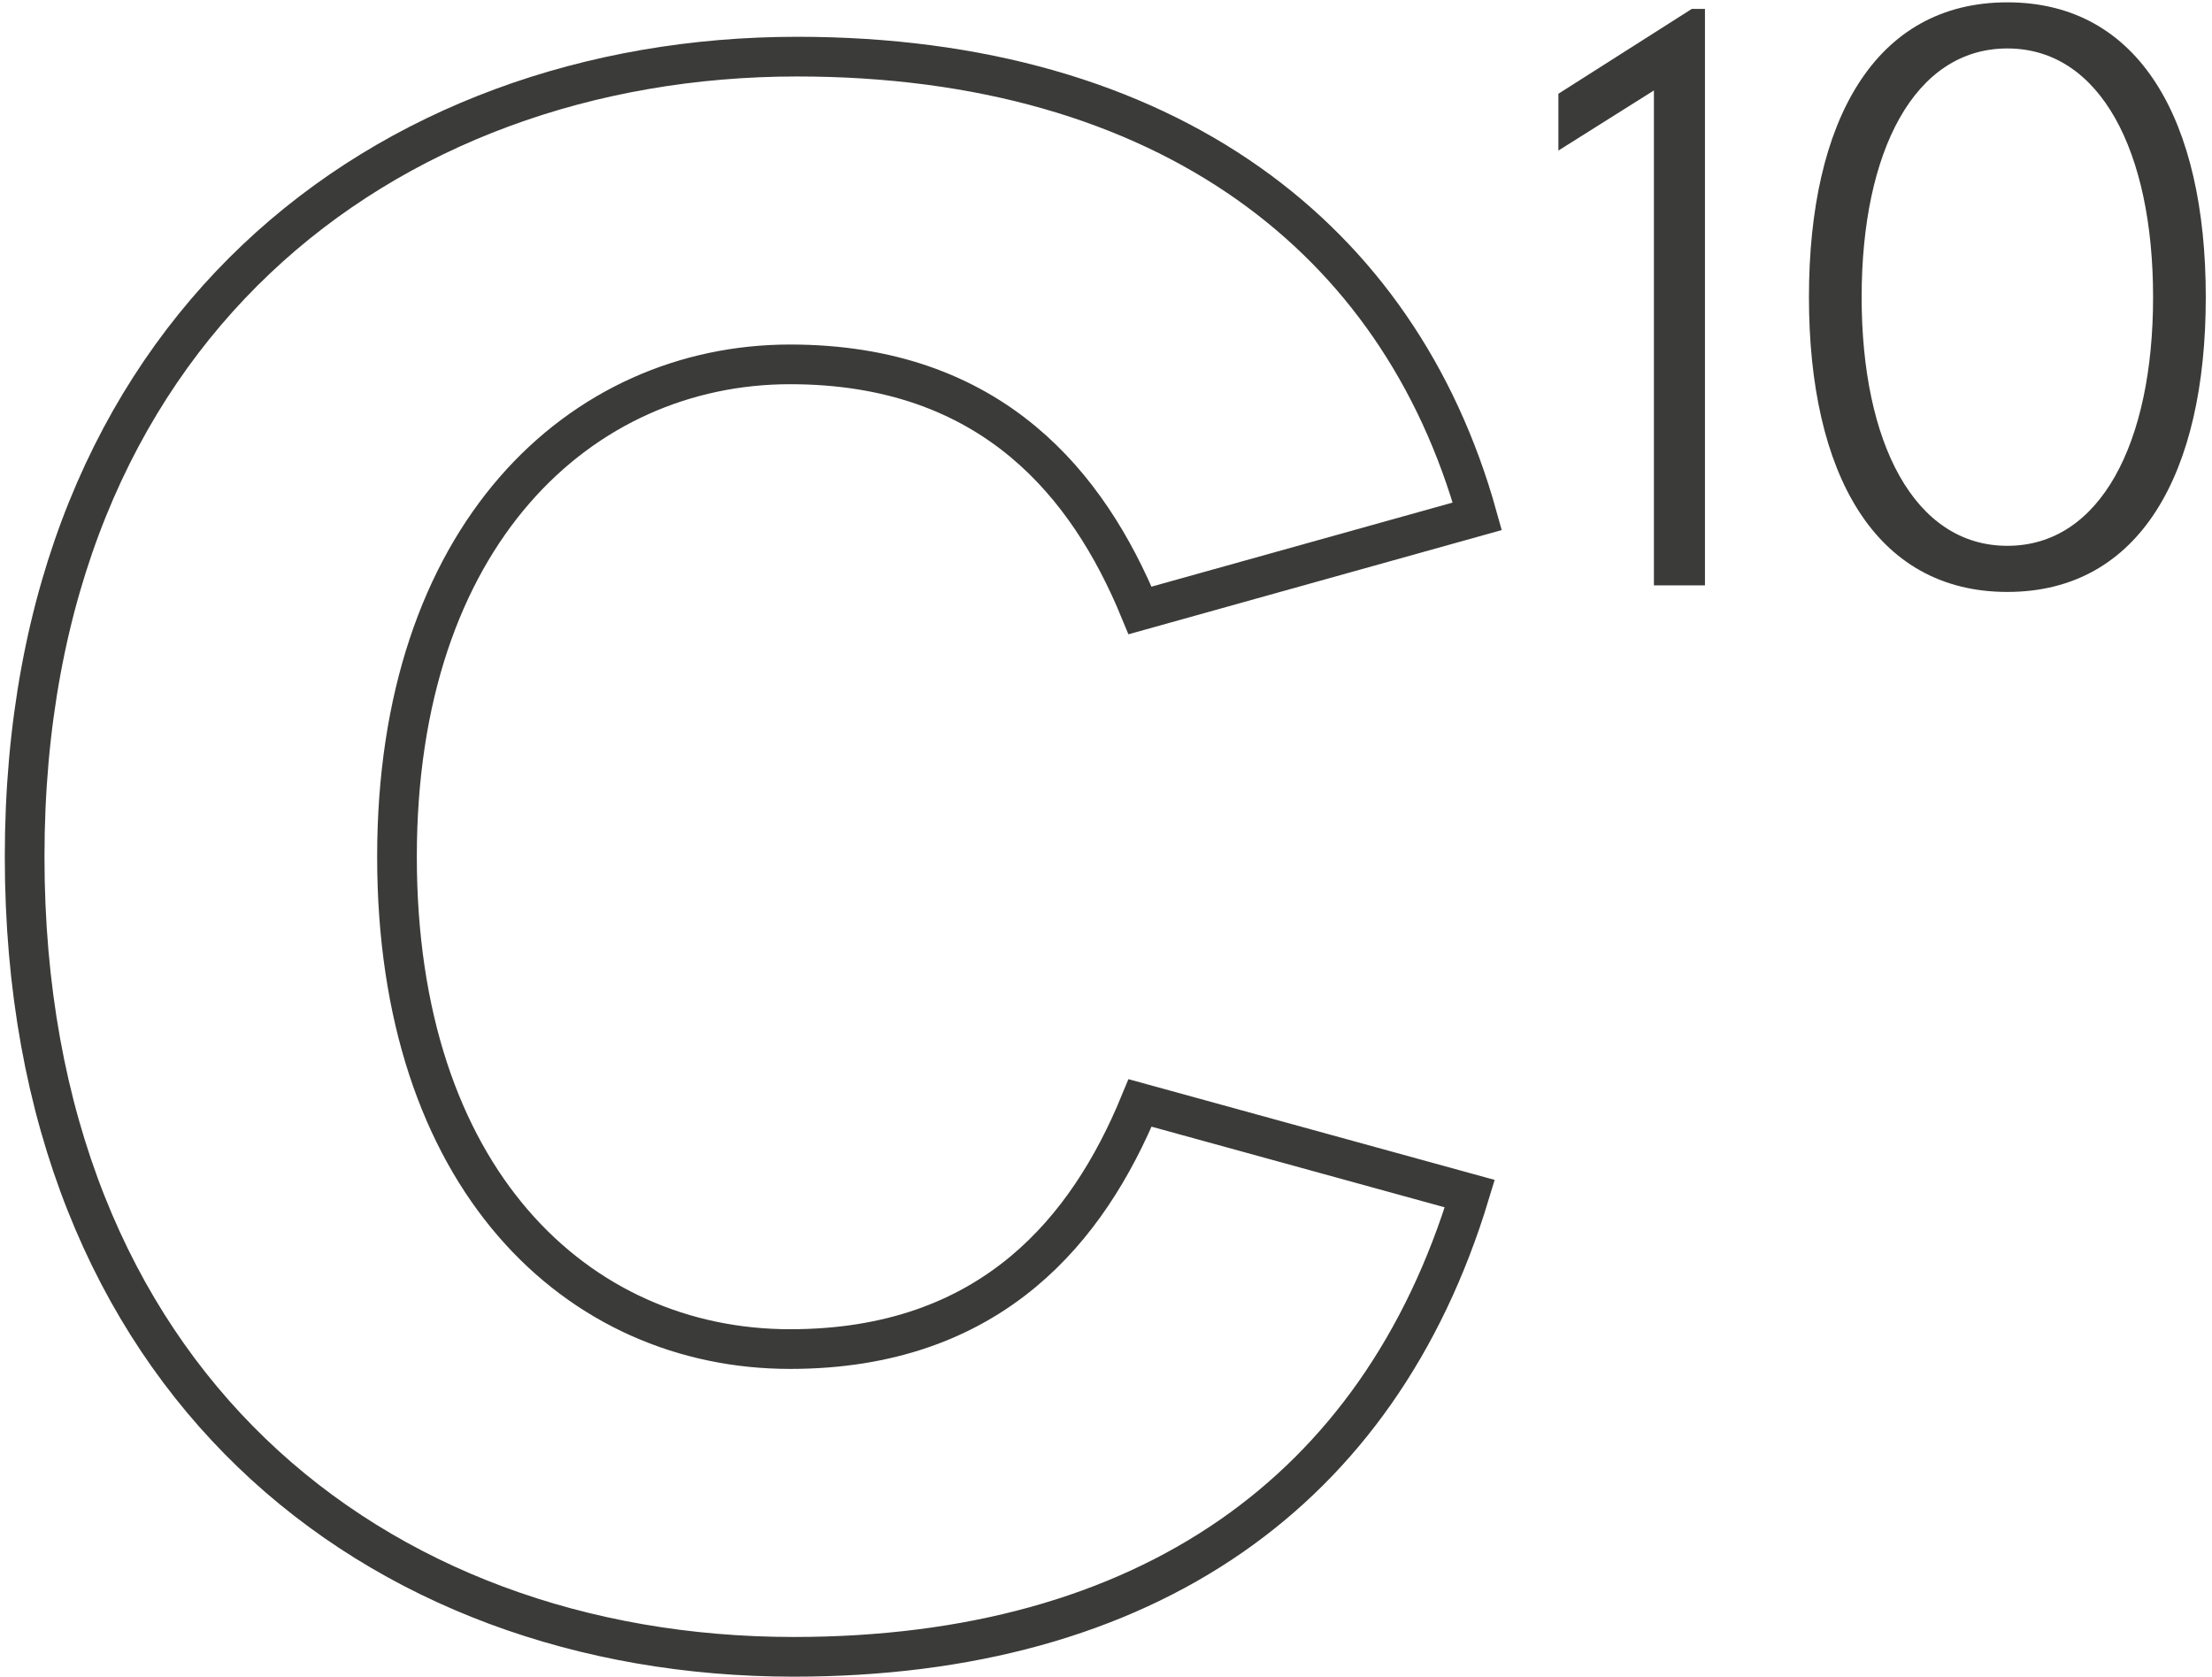
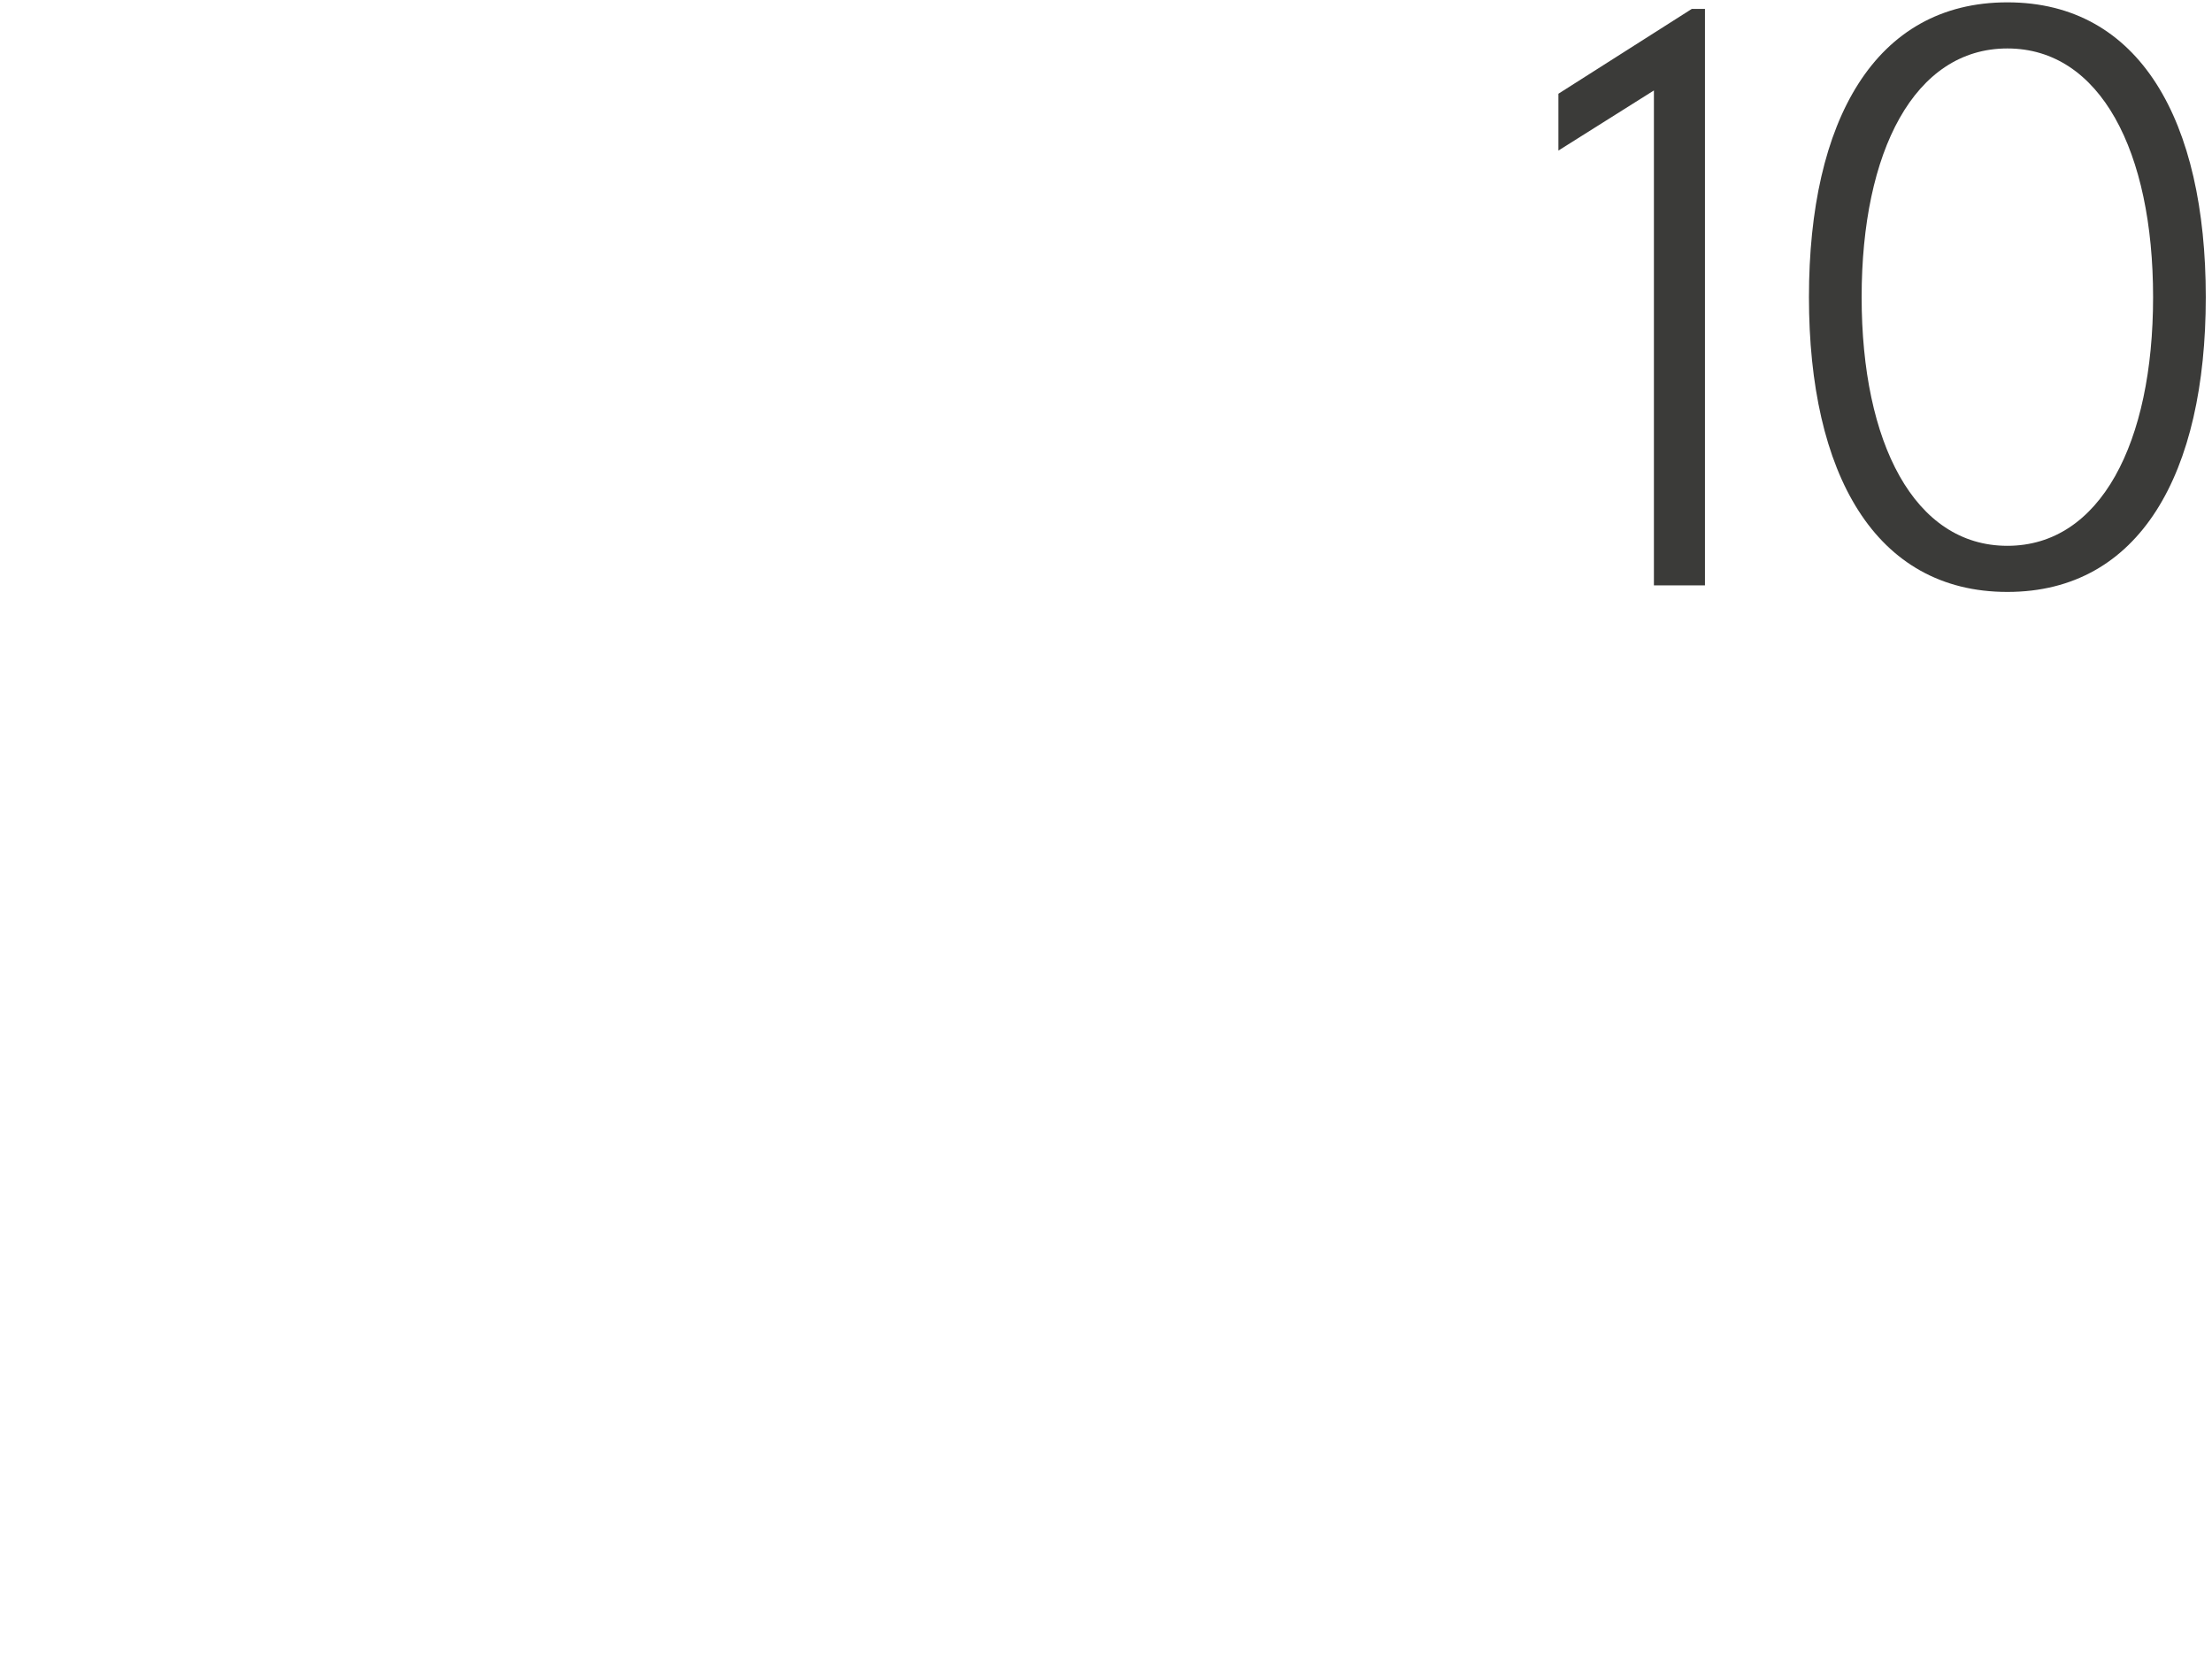
<svg xmlns="http://www.w3.org/2000/svg" width="223" height="169" viewBox="0 0 223 169" fill="none">
  <path d="M166.737 59H171.883V0.9H170.555L157.109 9.449V15.176L166.737 9.117V59ZM202.37 59.664C215.733 59.664 222.373 47.712 222.373 29.95C222.373 12.188 215.733 0.236 202.37 0.236C189.007 0.236 182.367 12.188 182.367 29.95C182.367 47.712 189.007 59.664 202.37 59.664ZM202.37 55.016C192.991 55.016 187.679 44.641 187.679 29.95C187.679 15.259 192.991 4.884 202.37 4.884C211.749 4.884 217.061 15.259 217.061 29.95C217.061 44.641 211.749 55.016 202.37 55.016Z" fill="#3B3B39" />
-   <path d="M2.484 86.354C2.484 59.697 11.623 39.584 25.824 26.128C40.047 12.651 59.501 5.708 80.365 5.708C98.855 5.708 114.227 10.266 125.895 18.517C137.061 26.413 144.95 37.771 148.931 52.04L114.933 61.531C112.242 54.995 108.52 49.009 103.169 44.546C97.318 39.666 89.664 36.727 79.654 36.727C69.151 36.727 59.187 40.993 51.873 49.41C44.569 57.816 40.022 70.223 40.022 86.354C40.022 102.474 44.474 114.883 51.736 123.293C59.011 131.719 68.981 135.98 79.654 135.98C89.664 135.98 97.318 133.042 103.169 128.162C108.522 123.697 112.245 117.709 114.936 111.171L148.173 120.313C143.546 135.587 135.313 147.053 124.178 154.794C112.56 162.871 97.63 167 80.009 167C58.792 167 39.433 159.97 25.391 146.459C11.367 132.965 2.484 112.85 2.484 86.354Z" stroke="#3B3B39" stroke-width="4" />
</svg>